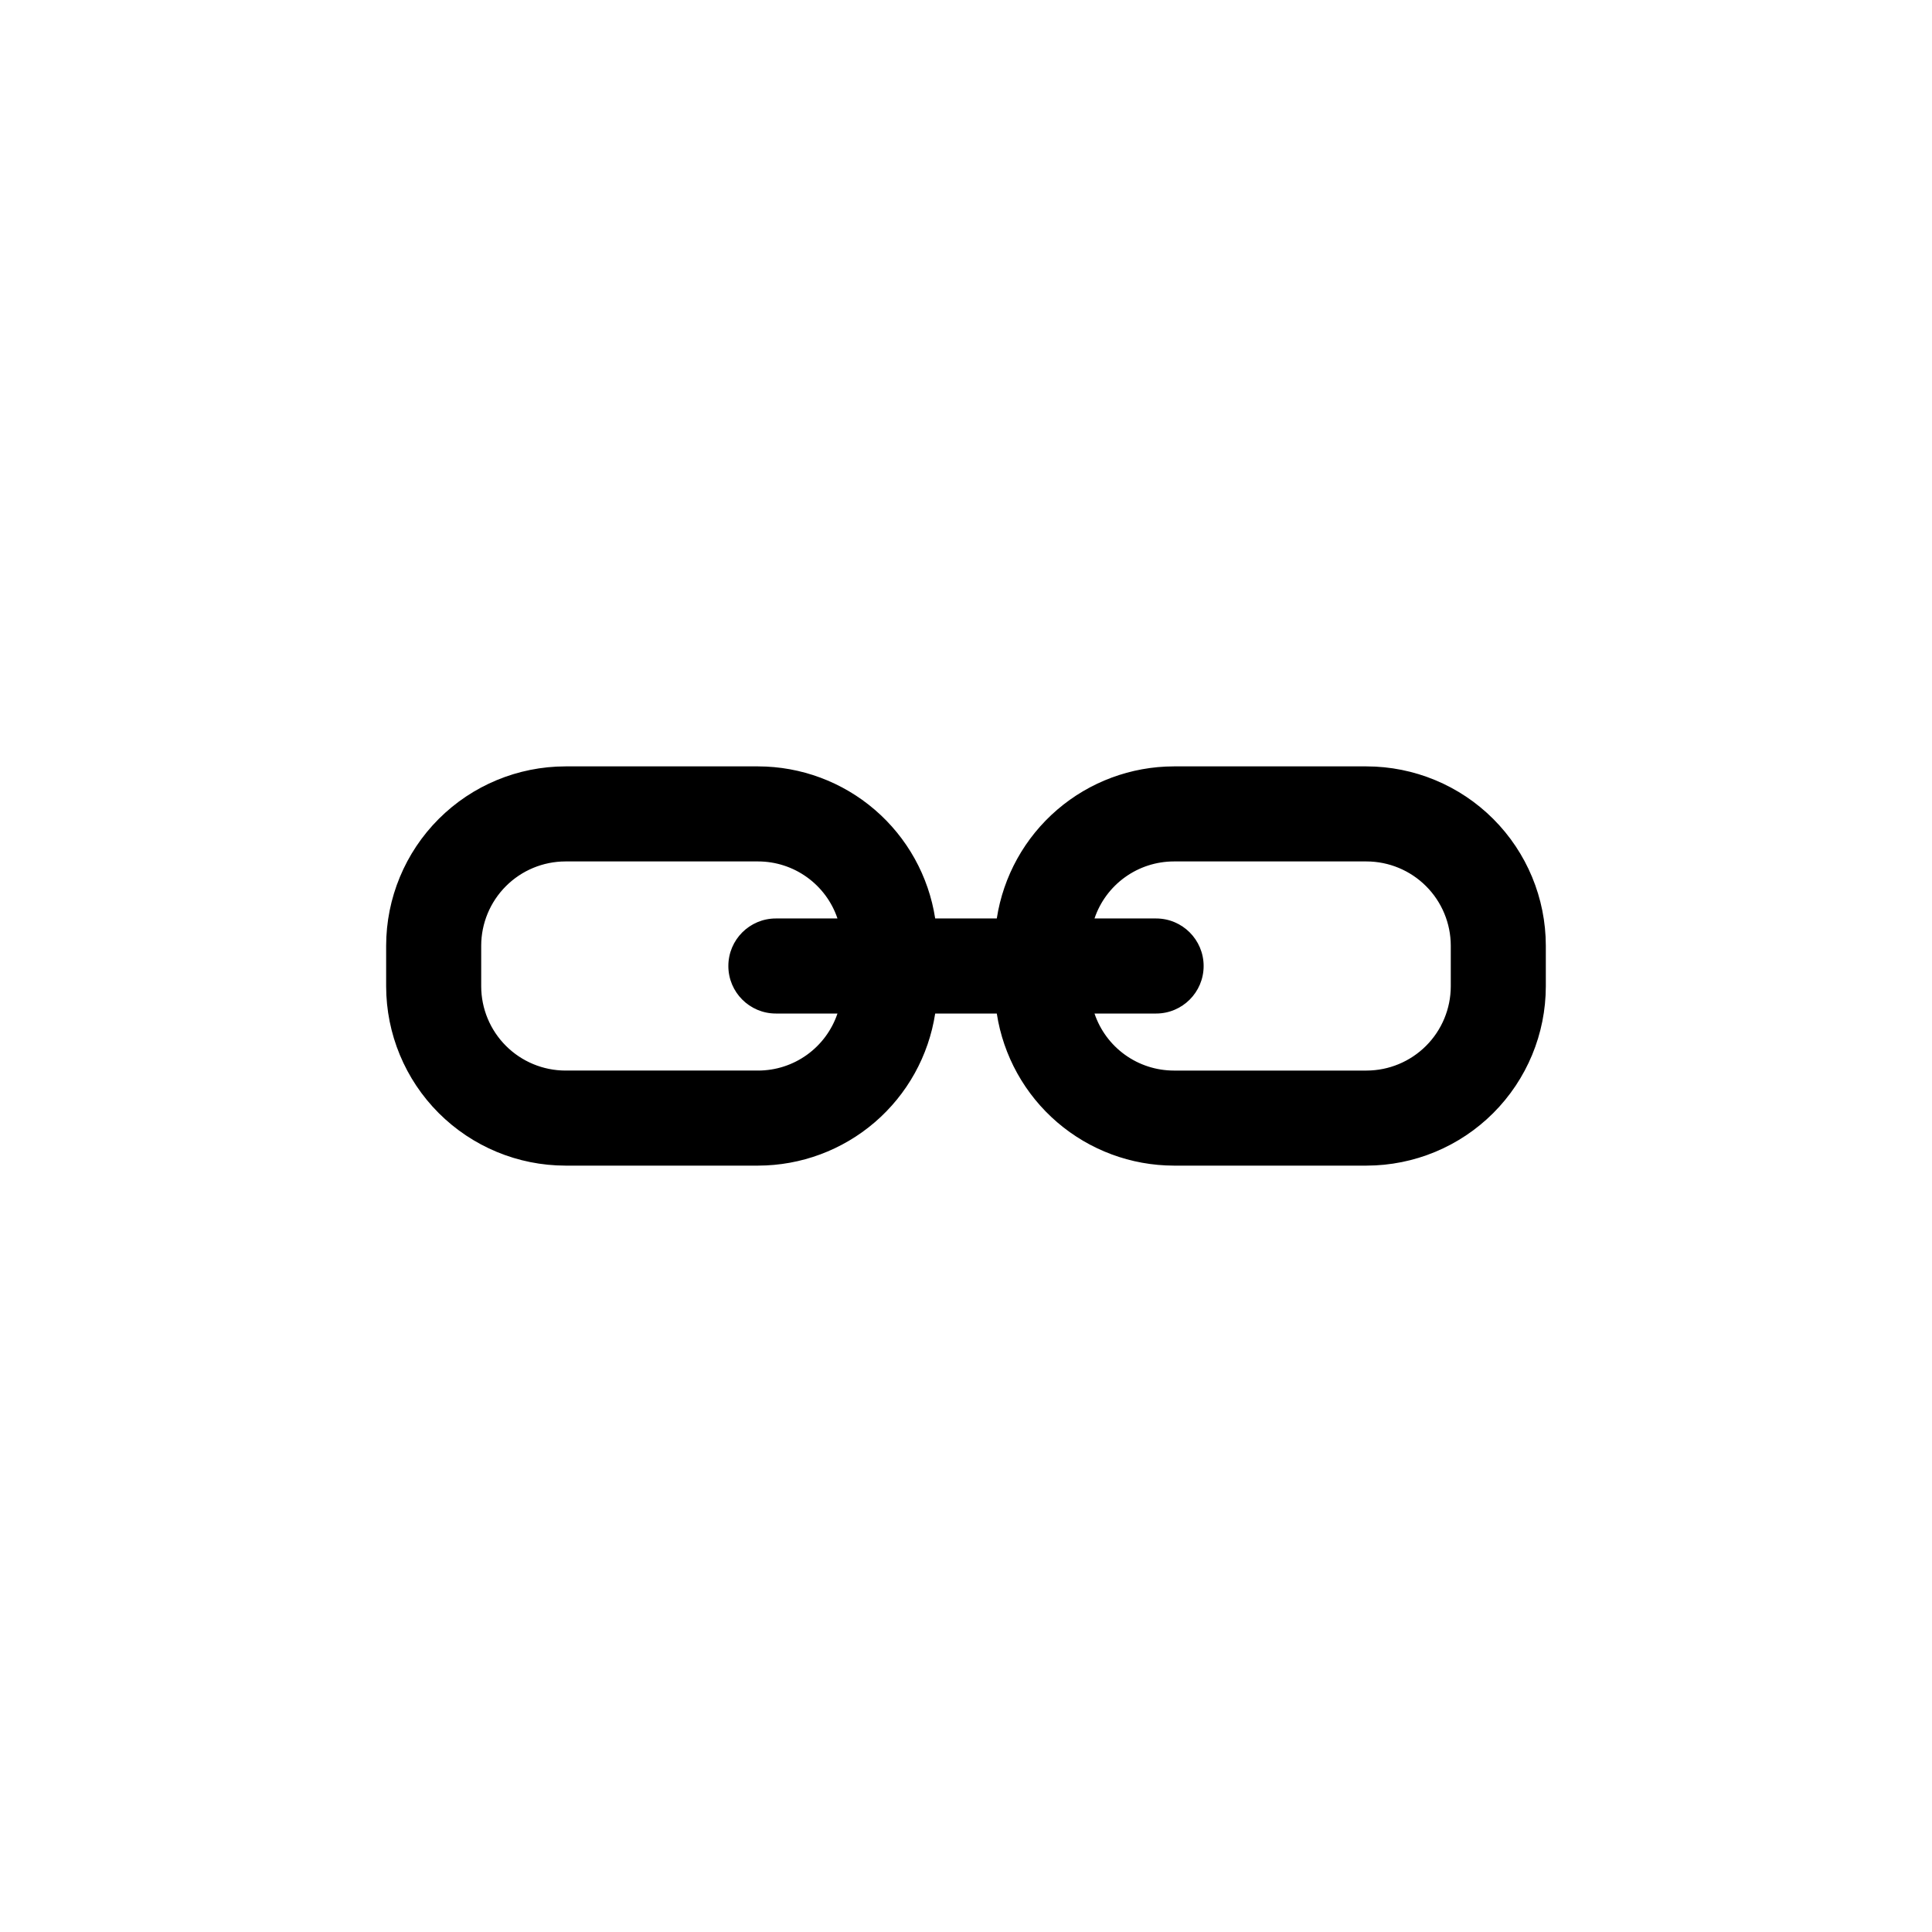
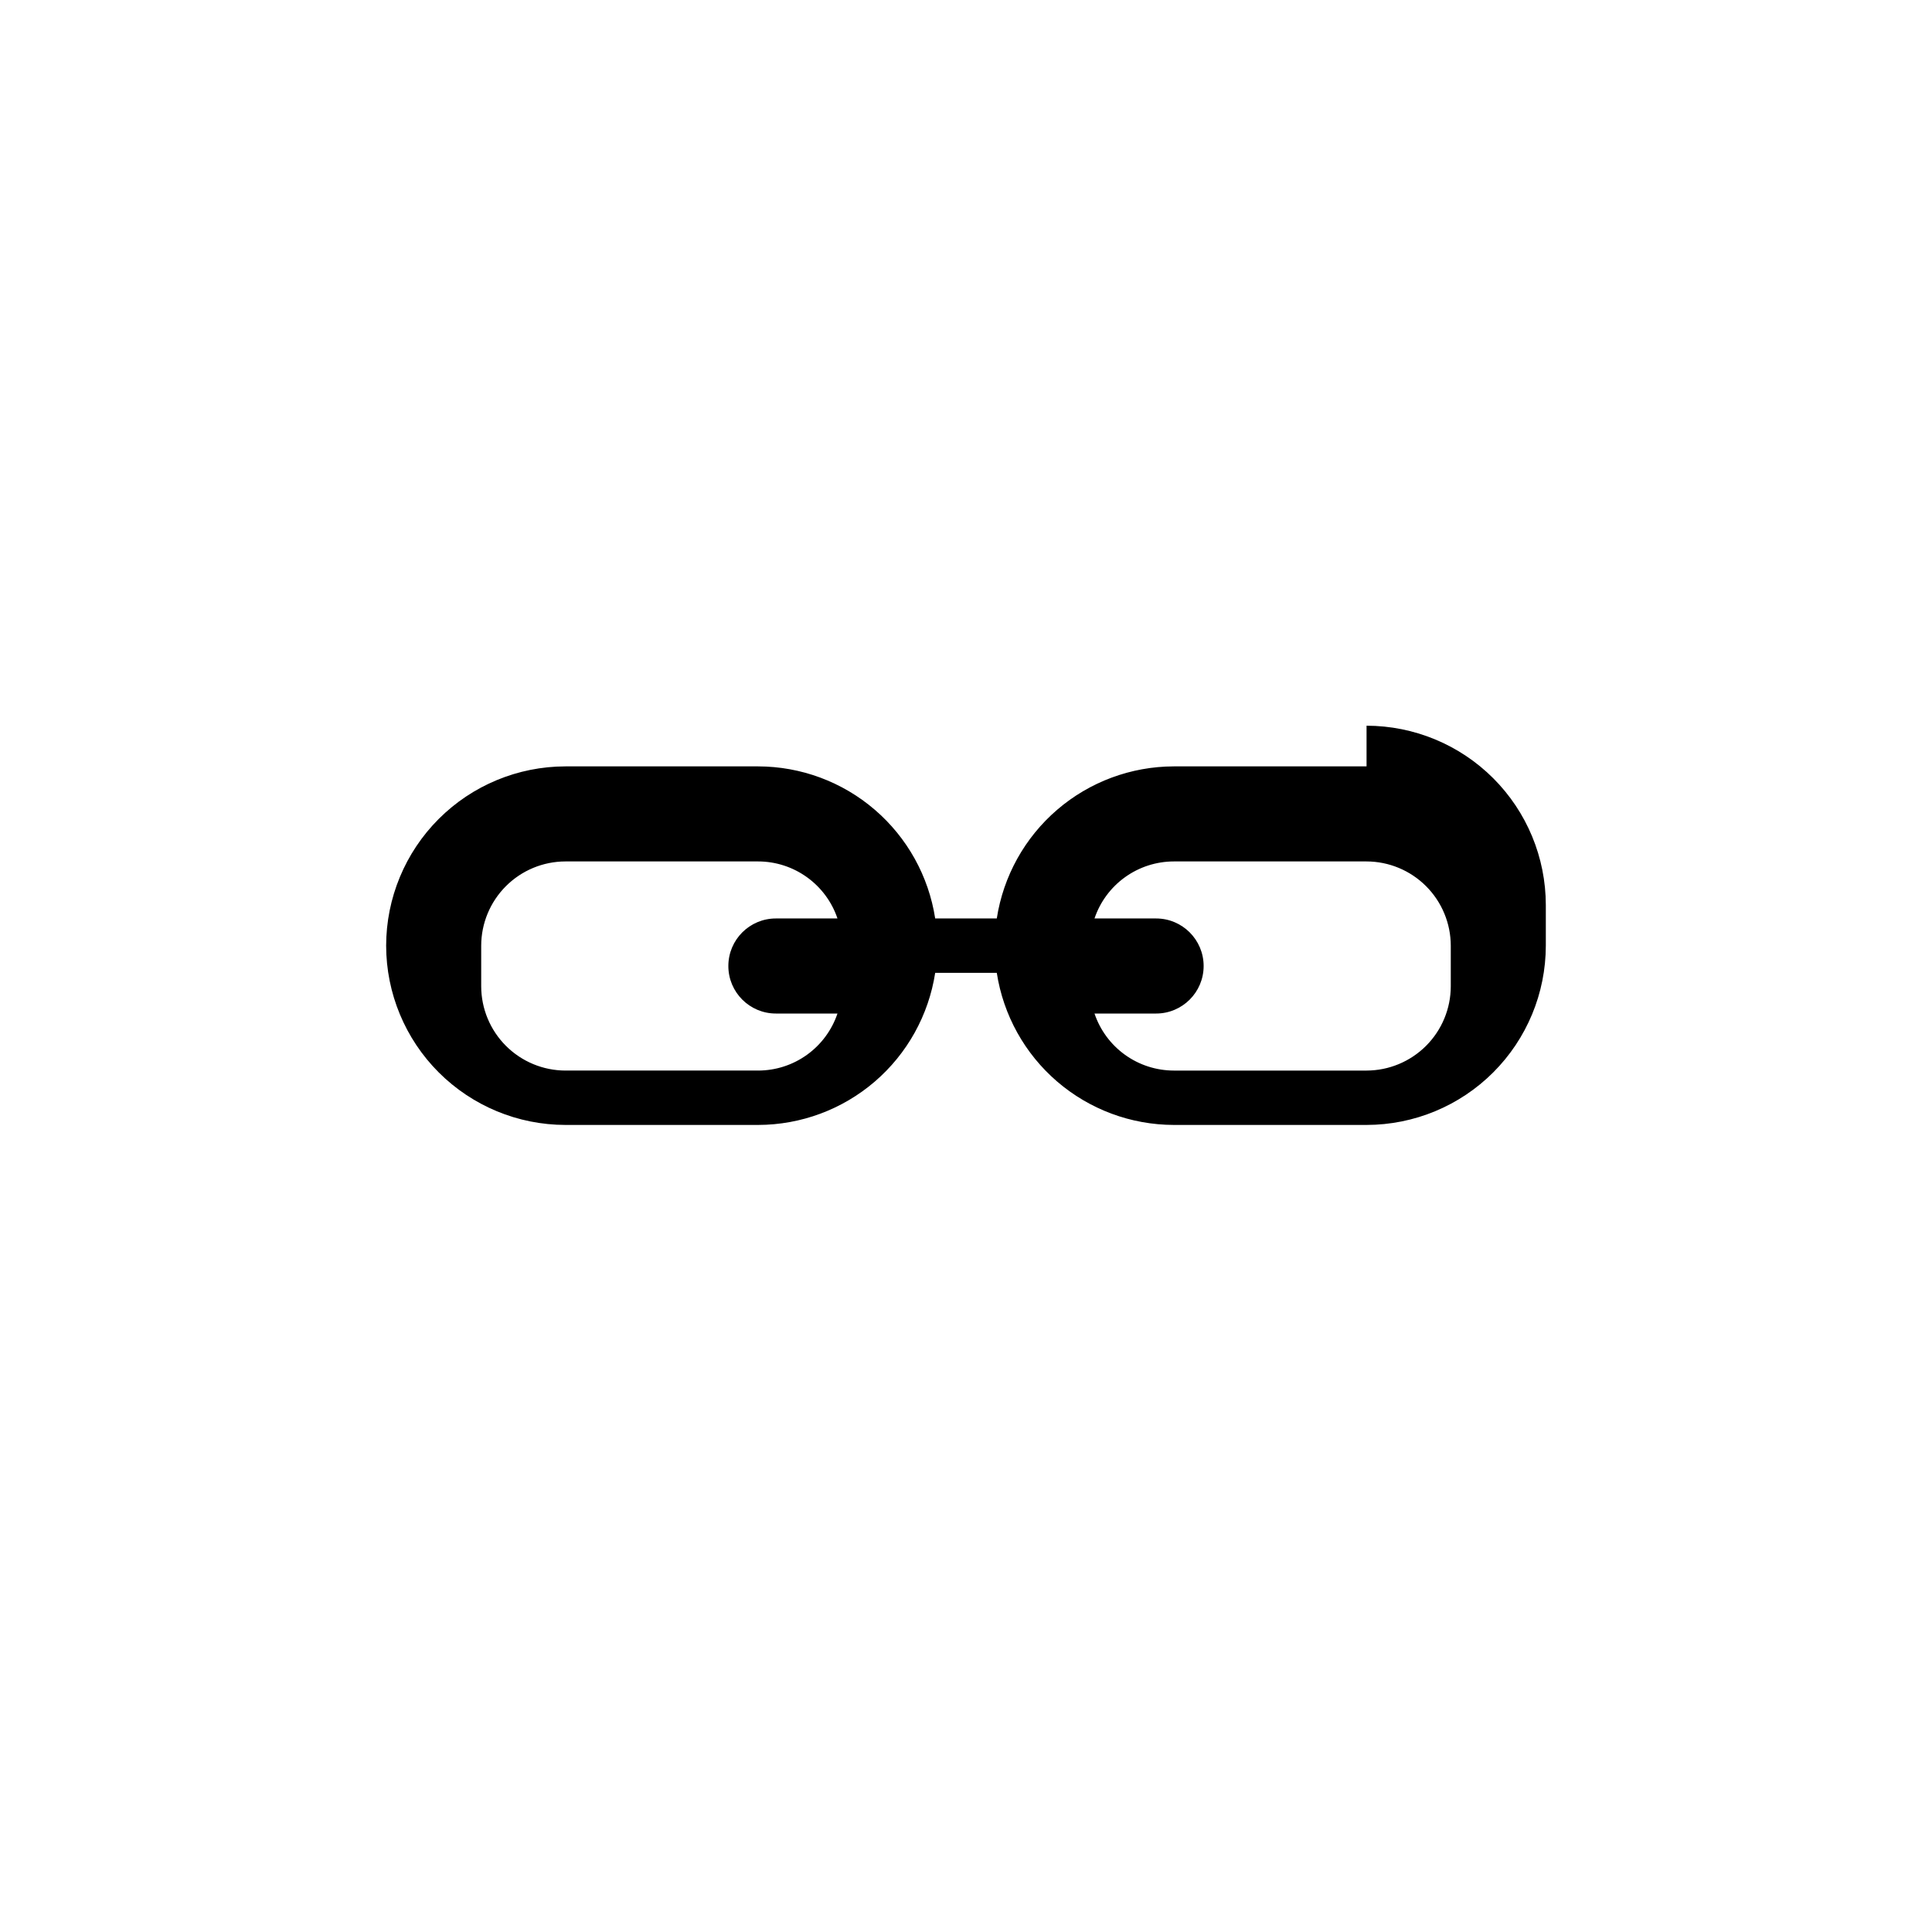
<svg xmlns="http://www.w3.org/2000/svg" fill="#000000" width="800px" height="800px" version="1.1" viewBox="144 144 512 512">
-   <path d="m506.15 347.1h-51.086c-11.34 0.023-22.297 4.098-30.898 11.488-8.602 7.391-14.277 17.609-16.008 28.816h-16.324c-1.73-11.207-7.406-21.426-16.008-28.816-8.598-7.391-19.555-11.465-30.895-11.488h-51.086c-12.598 0.016-24.676 5.023-33.582 13.93s-13.914 20.984-13.93 33.582v10.781c0.016 12.594 5.023 24.672 13.93 33.578s20.984 13.918 33.582 13.93h51.086c11.34-0.023 22.297-4.098 30.895-11.488 8.602-7.391 14.277-17.609 16.008-28.816h16.324c1.73 11.207 7.406 21.426 16.008 28.816 8.602 7.391 19.559 11.465 30.898 11.488h51.086c12.594-0.012 24.672-5.023 33.578-13.93s13.918-20.984 13.93-33.578v-10.781c-0.012-12.598-5.023-24.676-13.93-33.582s-20.984-13.914-33.578-13.93zm-161.22 80.609h-51.086c-5.918-0.012-11.586-2.367-15.77-6.551s-6.539-9.852-6.551-15.766v-10.781c0.012-5.918 2.367-11.586 6.551-15.77s9.852-6.539 15.77-6.551h51.086c4.641 0.008 9.164 1.473 12.93 4.184 3.769 2.711 6.594 6.531 8.078 10.93h-16.324c-6.957 0-12.594 5.641-12.594 12.598 0 6.953 5.637 12.594 12.594 12.594h16.324c-1.484 4.398-4.309 8.223-8.078 10.934-3.766 2.711-8.289 4.172-12.93 4.18zm183.54-22.316c-0.012 5.914-2.367 11.582-6.551 15.766-4.184 4.184-9.852 6.539-15.766 6.551h-51.086c-4.644-0.008-9.164-1.469-12.934-4.18-3.769-2.711-6.594-6.535-8.078-10.934h16.324c6.957 0 12.598-5.641 12.598-12.594 0-6.957-5.641-12.598-12.598-12.598h-16.324c1.484-4.398 4.309-8.219 8.078-10.93 3.769-2.711 8.289-4.176 12.934-4.184h51.086c5.914 0.012 11.582 2.367 15.766 6.551 4.184 4.184 6.539 9.852 6.551 15.77z" />
+   <path d="m506.15 347.1h-51.086c-11.34 0.023-22.297 4.098-30.898 11.488-8.602 7.391-14.277 17.609-16.008 28.816h-16.324c-1.73-11.207-7.406-21.426-16.008-28.816-8.598-7.391-19.555-11.465-30.895-11.488h-51.086c-12.598 0.016-24.676 5.023-33.582 13.93s-13.914 20.984-13.93 33.582c0.016 12.594 5.023 24.672 13.93 33.578s20.984 13.918 33.582 13.93h51.086c11.34-0.023 22.297-4.098 30.895-11.488 8.602-7.391 14.277-17.609 16.008-28.816h16.324c1.73 11.207 7.406 21.426 16.008 28.816 8.602 7.391 19.559 11.465 30.898 11.488h51.086c12.594-0.012 24.672-5.023 33.578-13.93s13.918-20.984 13.93-33.578v-10.781c-0.012-12.598-5.023-24.676-13.93-33.582s-20.984-13.914-33.578-13.93zm-161.22 80.609h-51.086c-5.918-0.012-11.586-2.367-15.77-6.551s-6.539-9.852-6.551-15.766v-10.781c0.012-5.918 2.367-11.586 6.551-15.77s9.852-6.539 15.77-6.551h51.086c4.641 0.008 9.164 1.473 12.93 4.184 3.769 2.711 6.594 6.531 8.078 10.93h-16.324c-6.957 0-12.594 5.641-12.594 12.598 0 6.953 5.637 12.594 12.594 12.594h16.324c-1.484 4.398-4.309 8.223-8.078 10.934-3.766 2.711-8.289 4.172-12.93 4.18zm183.54-22.316c-0.012 5.914-2.367 11.582-6.551 15.766-4.184 4.184-9.852 6.539-15.766 6.551h-51.086c-4.644-0.008-9.164-1.469-12.934-4.18-3.769-2.711-6.594-6.535-8.078-10.934h16.324c6.957 0 12.598-5.641 12.598-12.594 0-6.957-5.641-12.598-12.598-12.598h-16.324c1.484-4.398 4.309-8.219 8.078-10.93 3.769-2.711 8.289-4.176 12.934-4.184h51.086c5.914 0.012 11.582 2.367 15.766 6.551 4.184 4.184 6.539 9.852 6.551 15.77z" />
</svg>